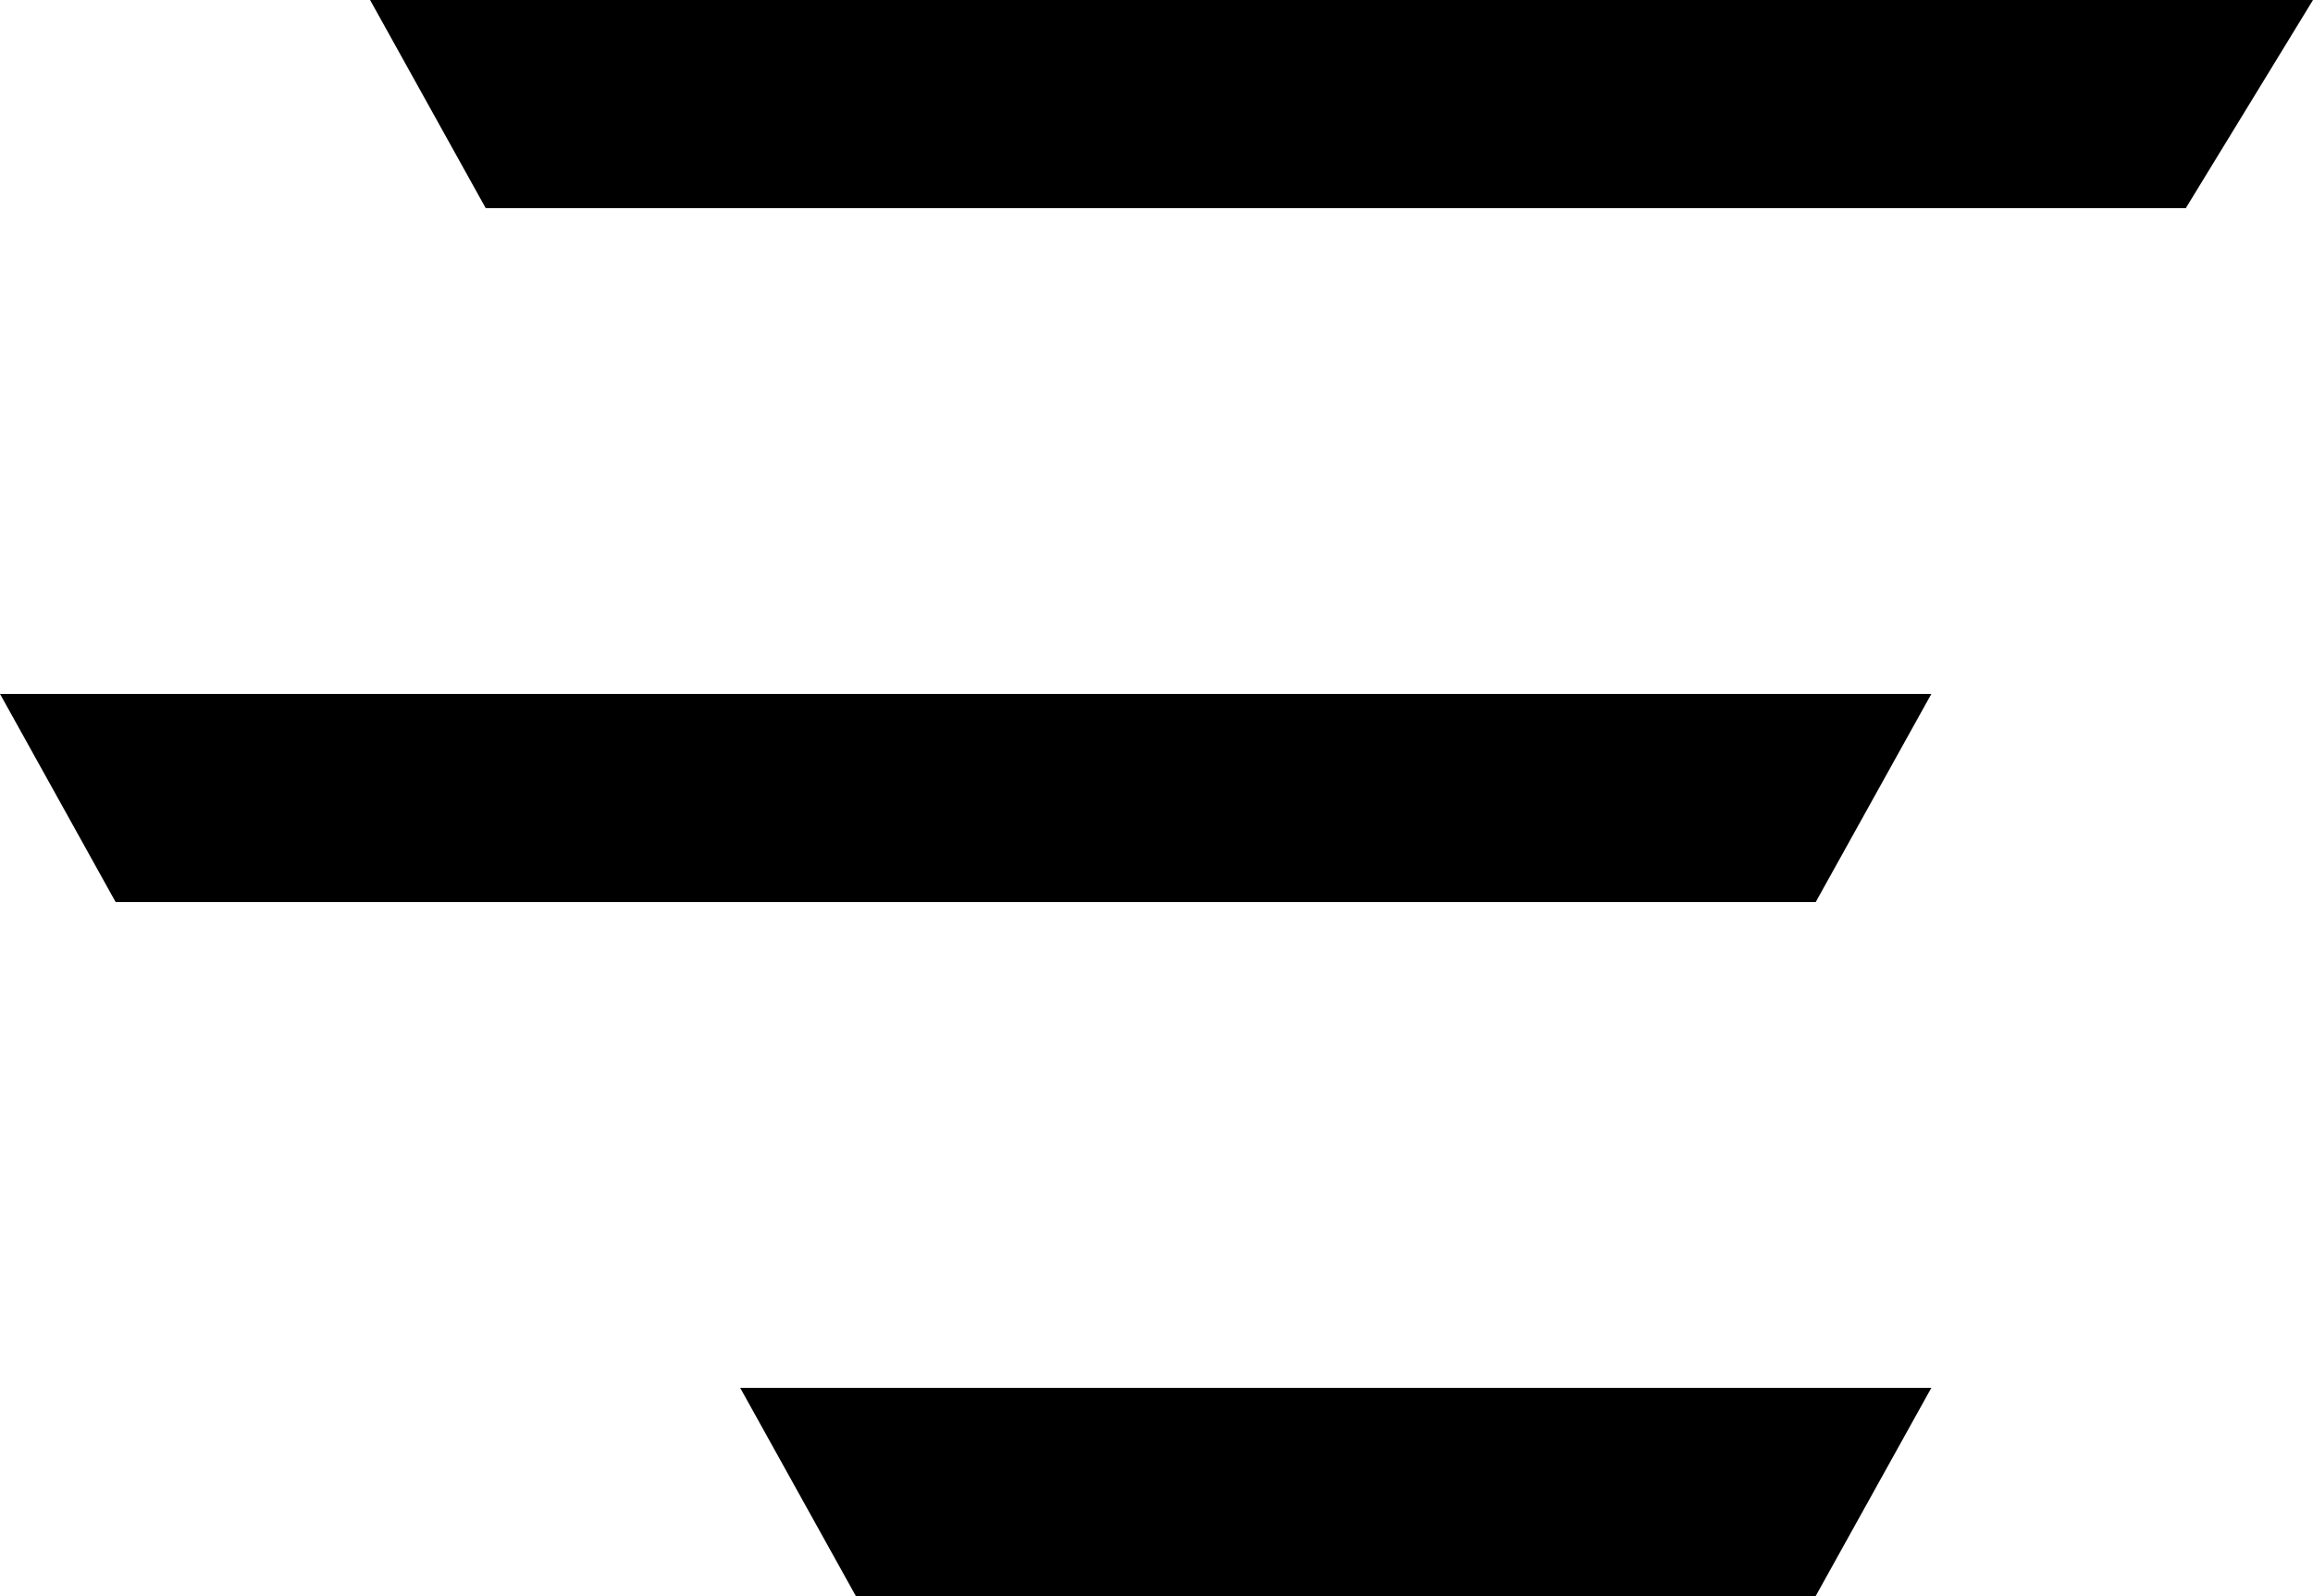
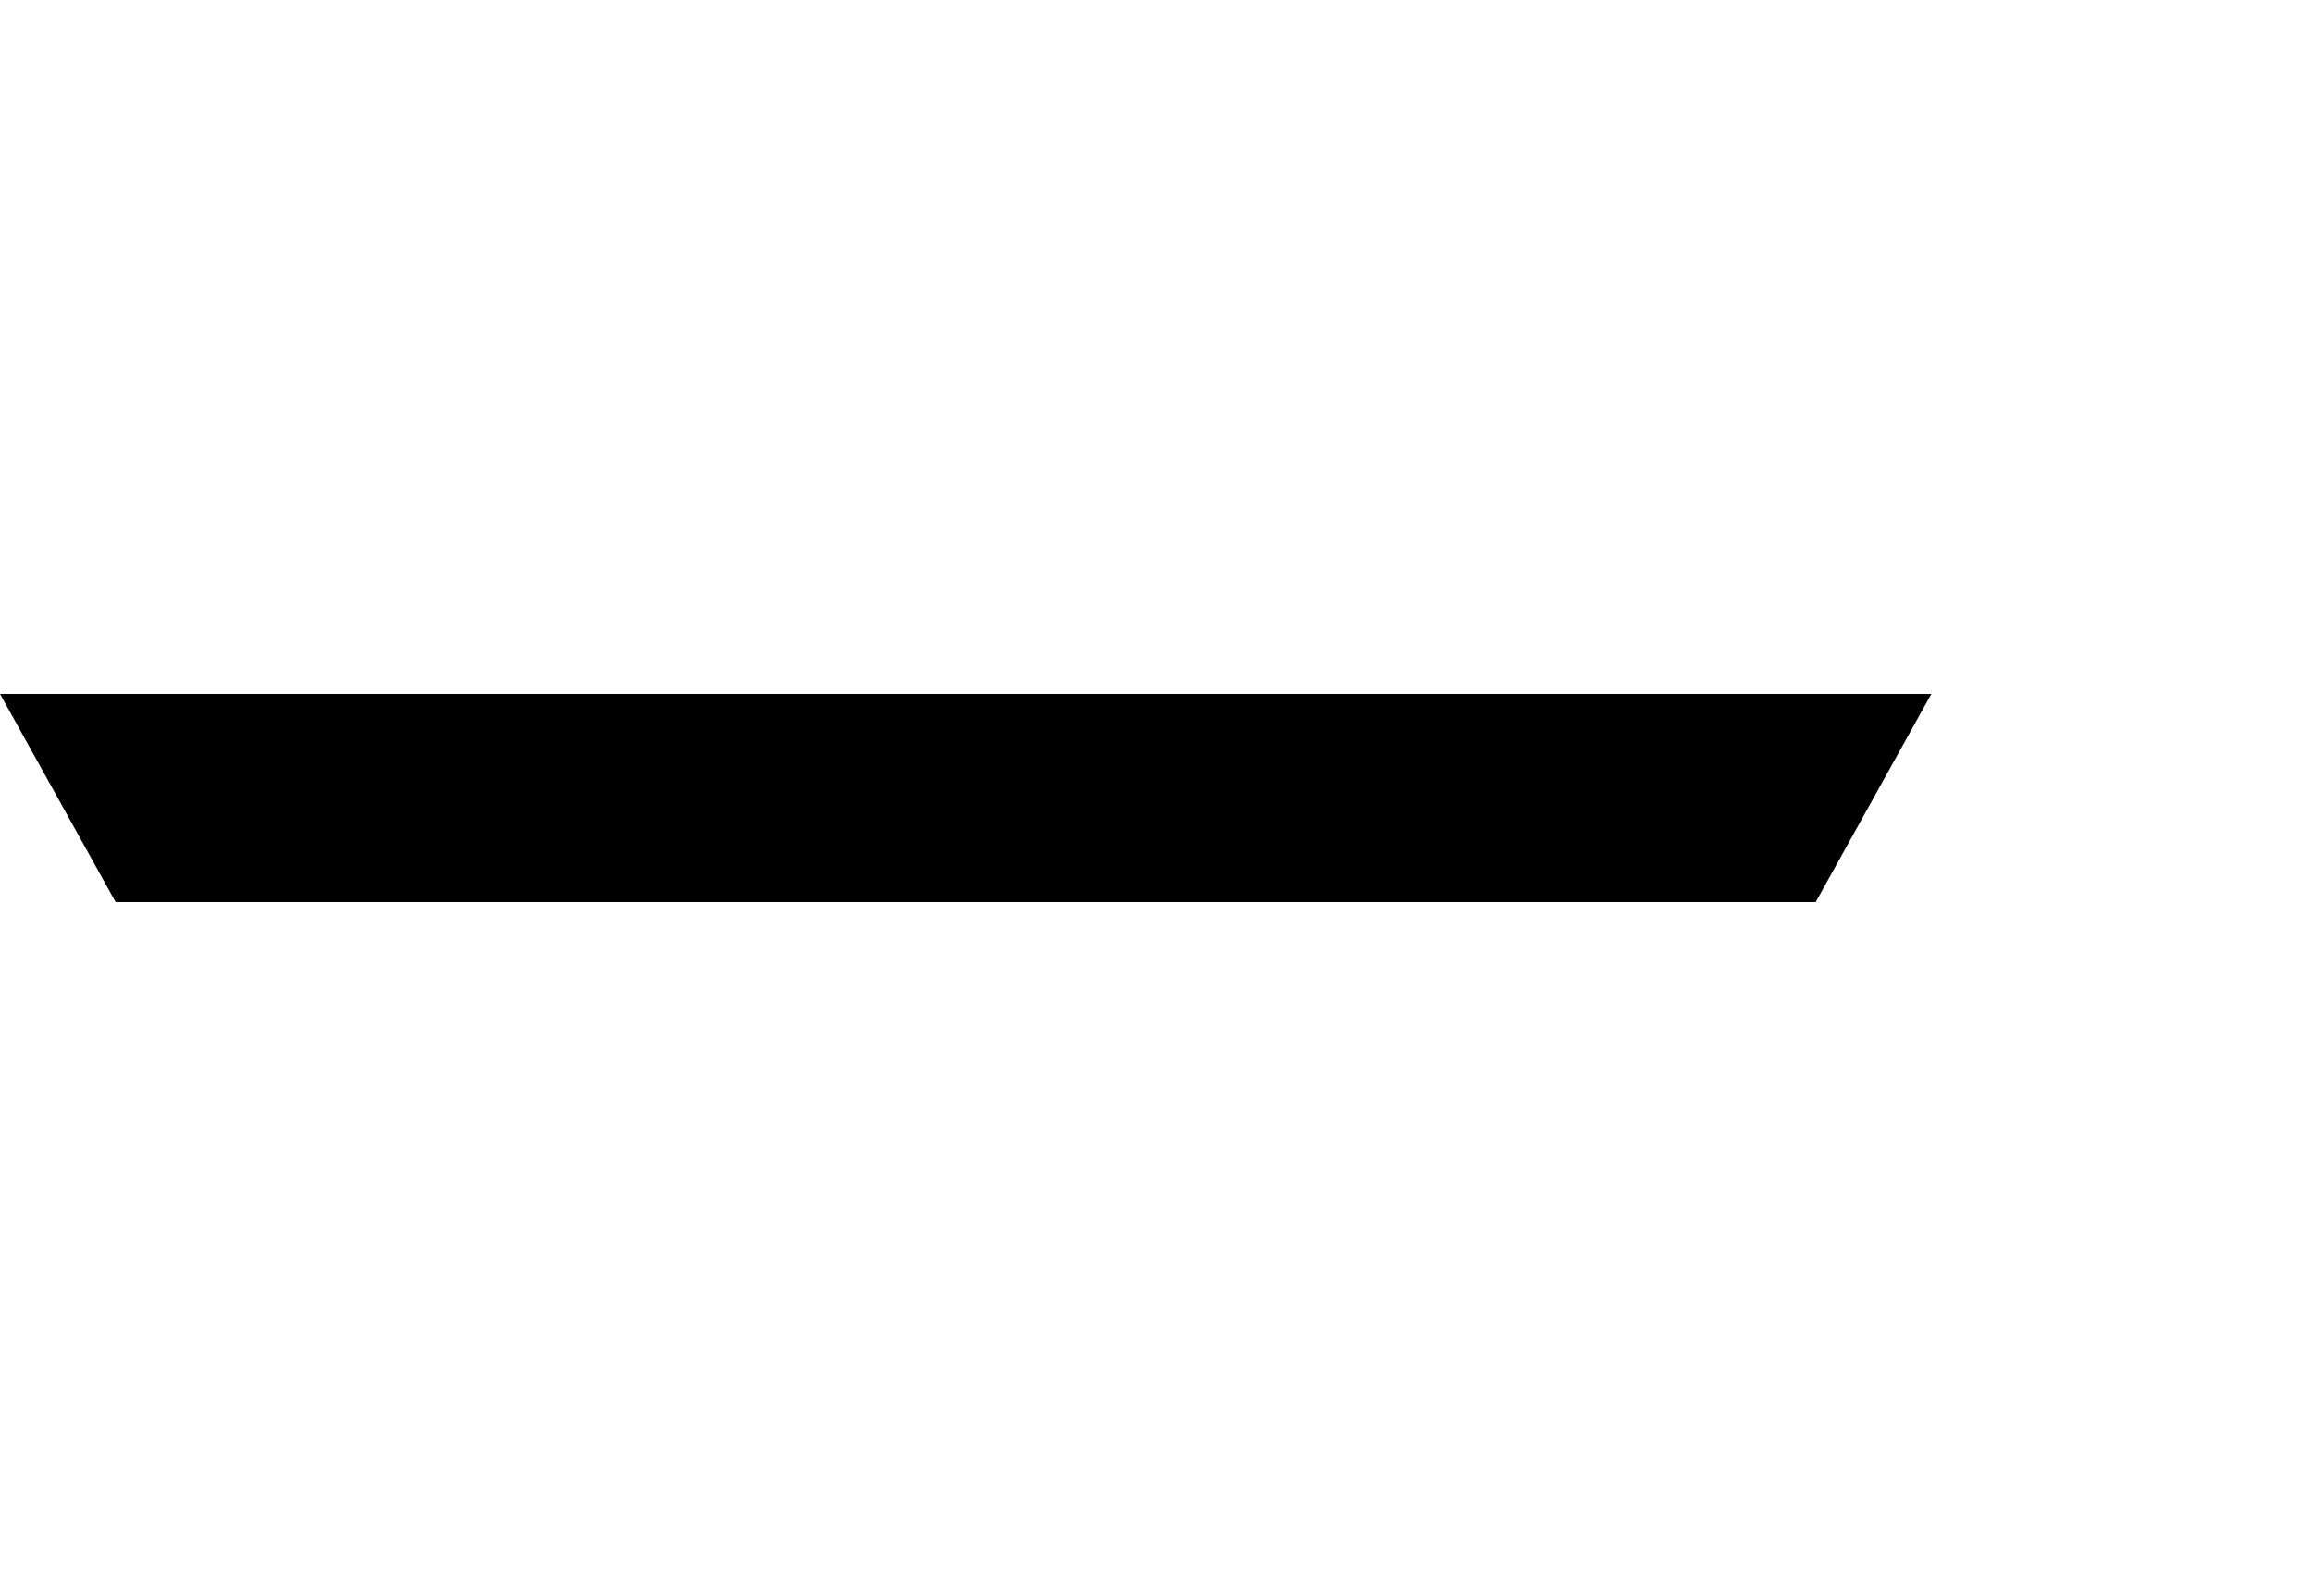
<svg xmlns="http://www.w3.org/2000/svg" version="1.1" id="Ebene_1" x="0px" y="0px" viewBox="0 0 20 13.8" style="enable-background:new 0 0 20 13.8;" xml:space="preserve">
  <g>
-     <path id="Pfad_198_00000125593480876151685060000001376826657333553313_" d="M4.2,1.8l14.7,0L20,0L3.2,0L4.2,1.8z" />
-     <path id="Pfad_199_00000035531900216564448860000006557302389857692296_" d="M7.4,13.8l8.3,0l1-1.8L6.4,12L7.4,13.8z" />
-     <path id="Pfad_200_00000100361565373090460640000017193318851706261388_" d="M1,7.8l14.7,0l1-1.8L0,6L1,7.8z" />
+     <path id="Pfad_200_00000100361565373090460640000017193318851706261388_" d="M1,7.8l14.7,0l1-1.8L0,6L1,7.8" />
  </g>
</svg>